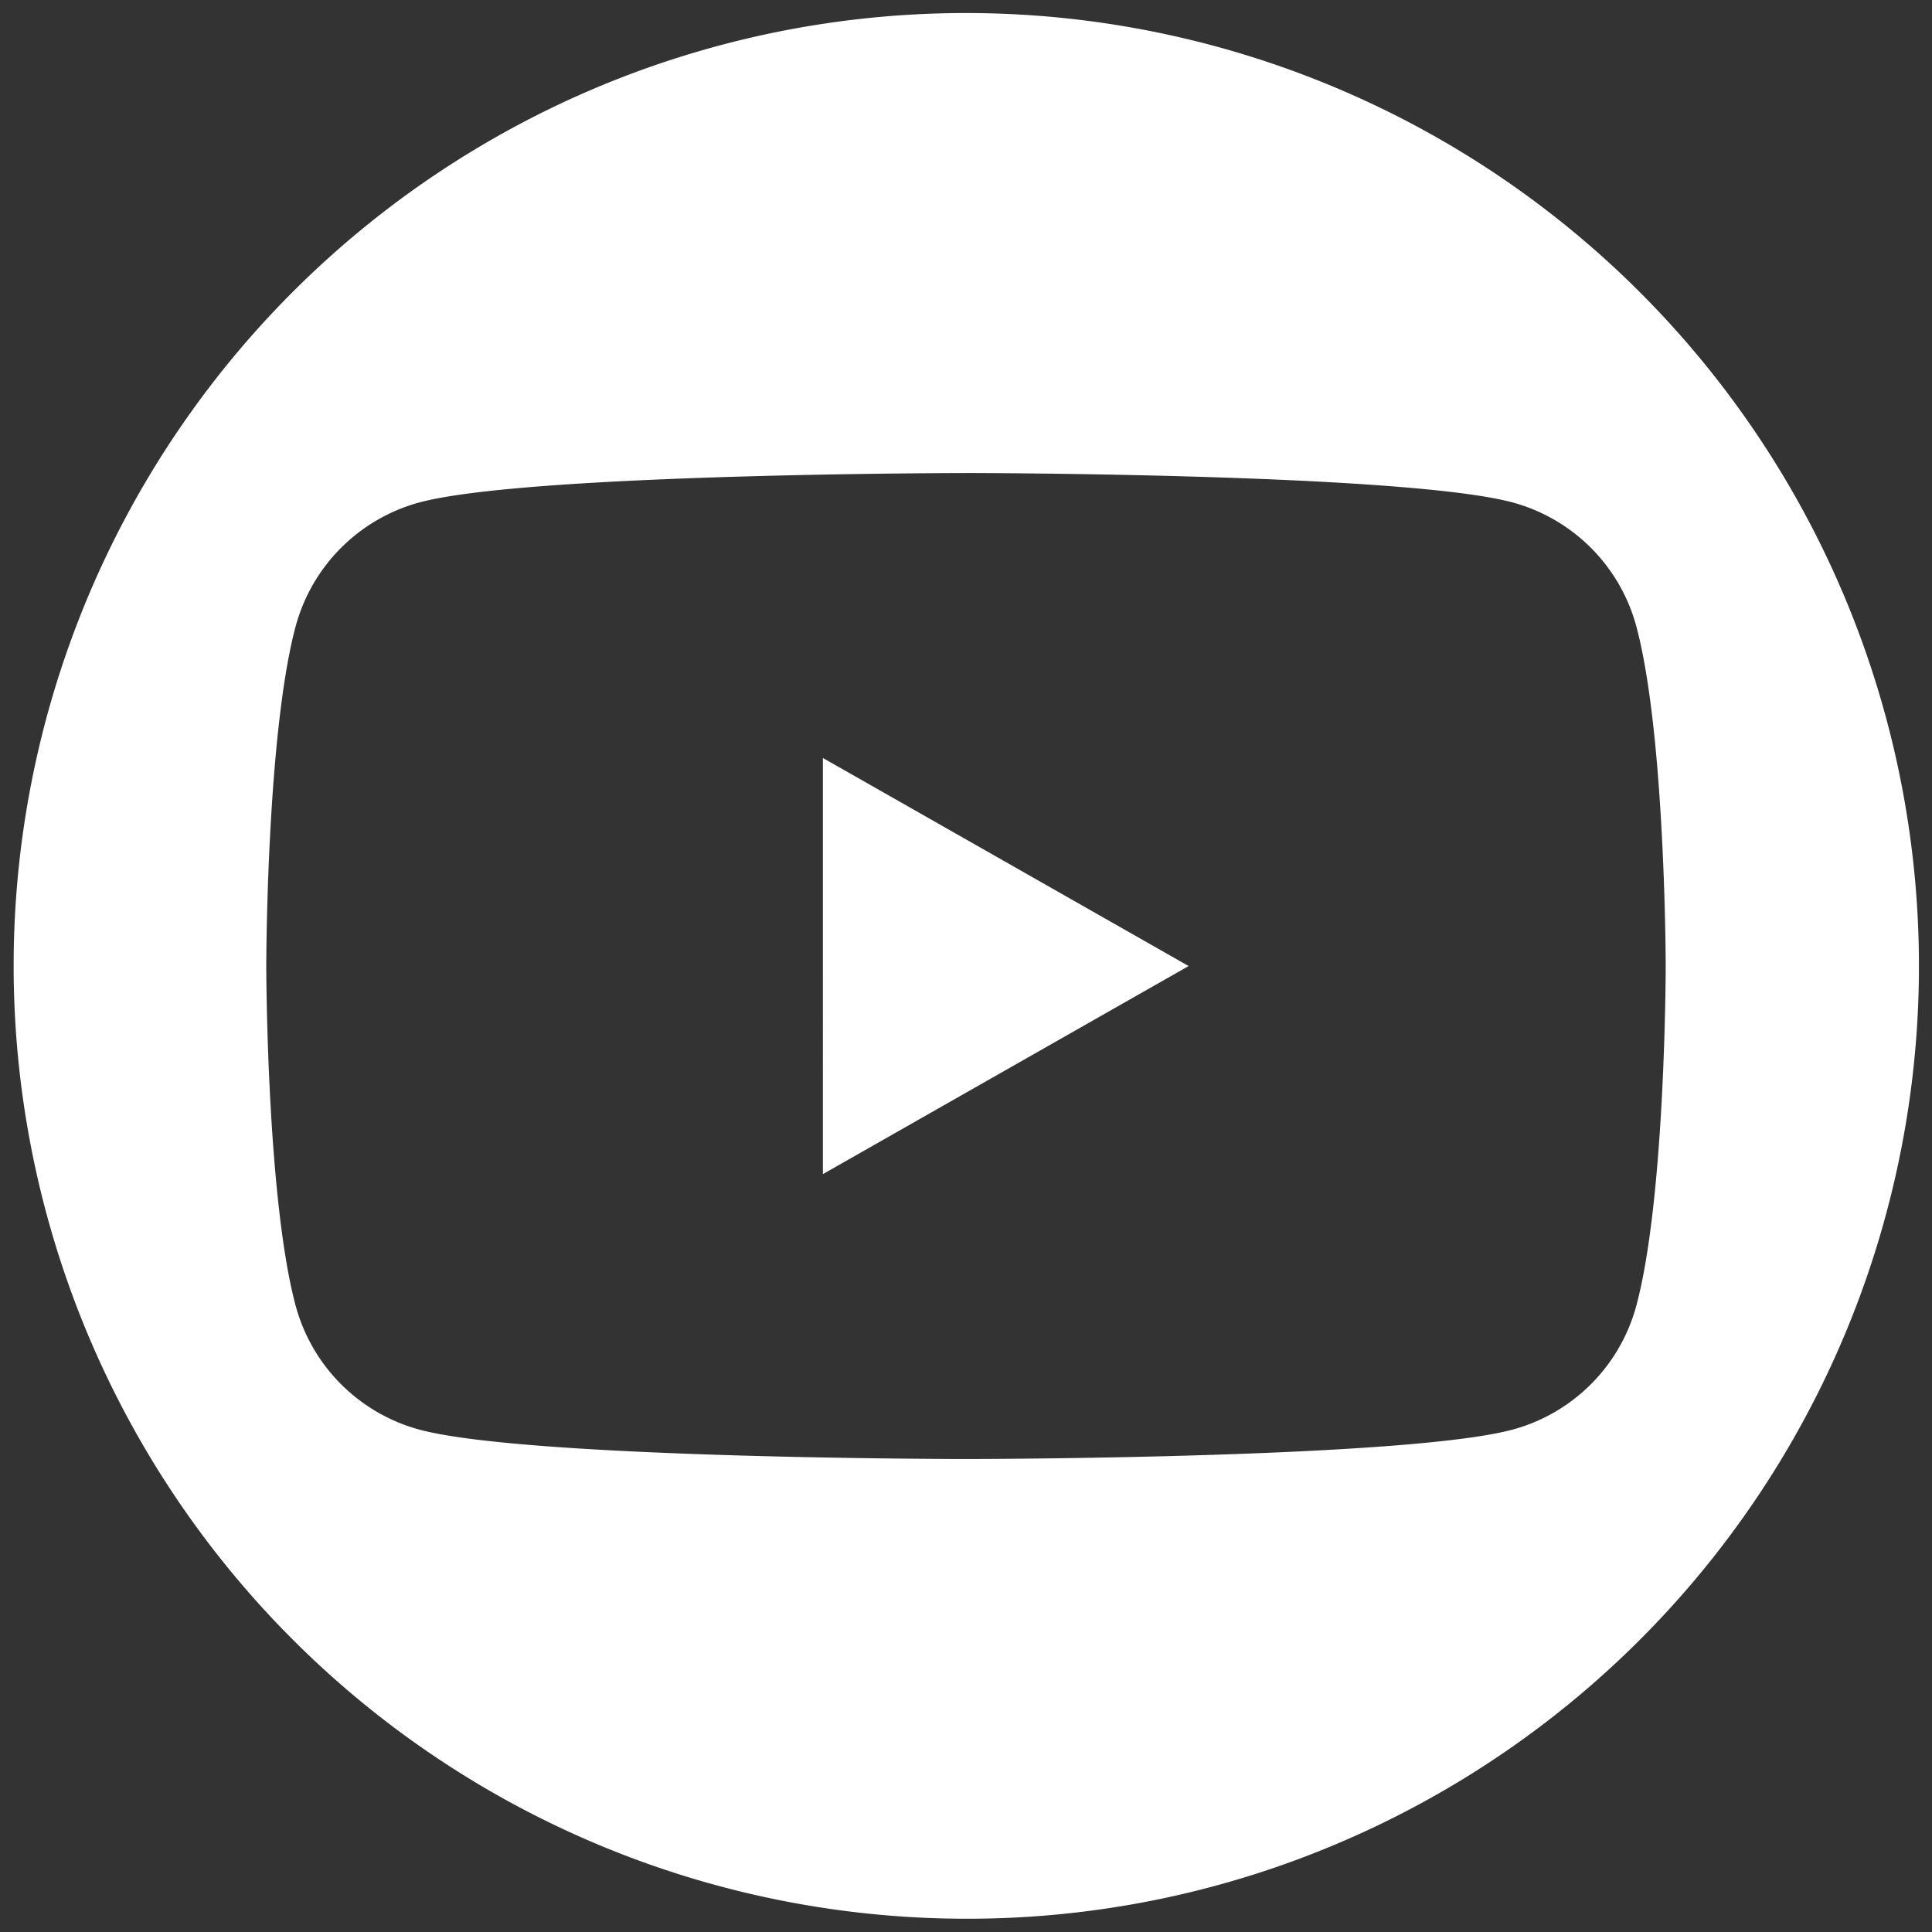
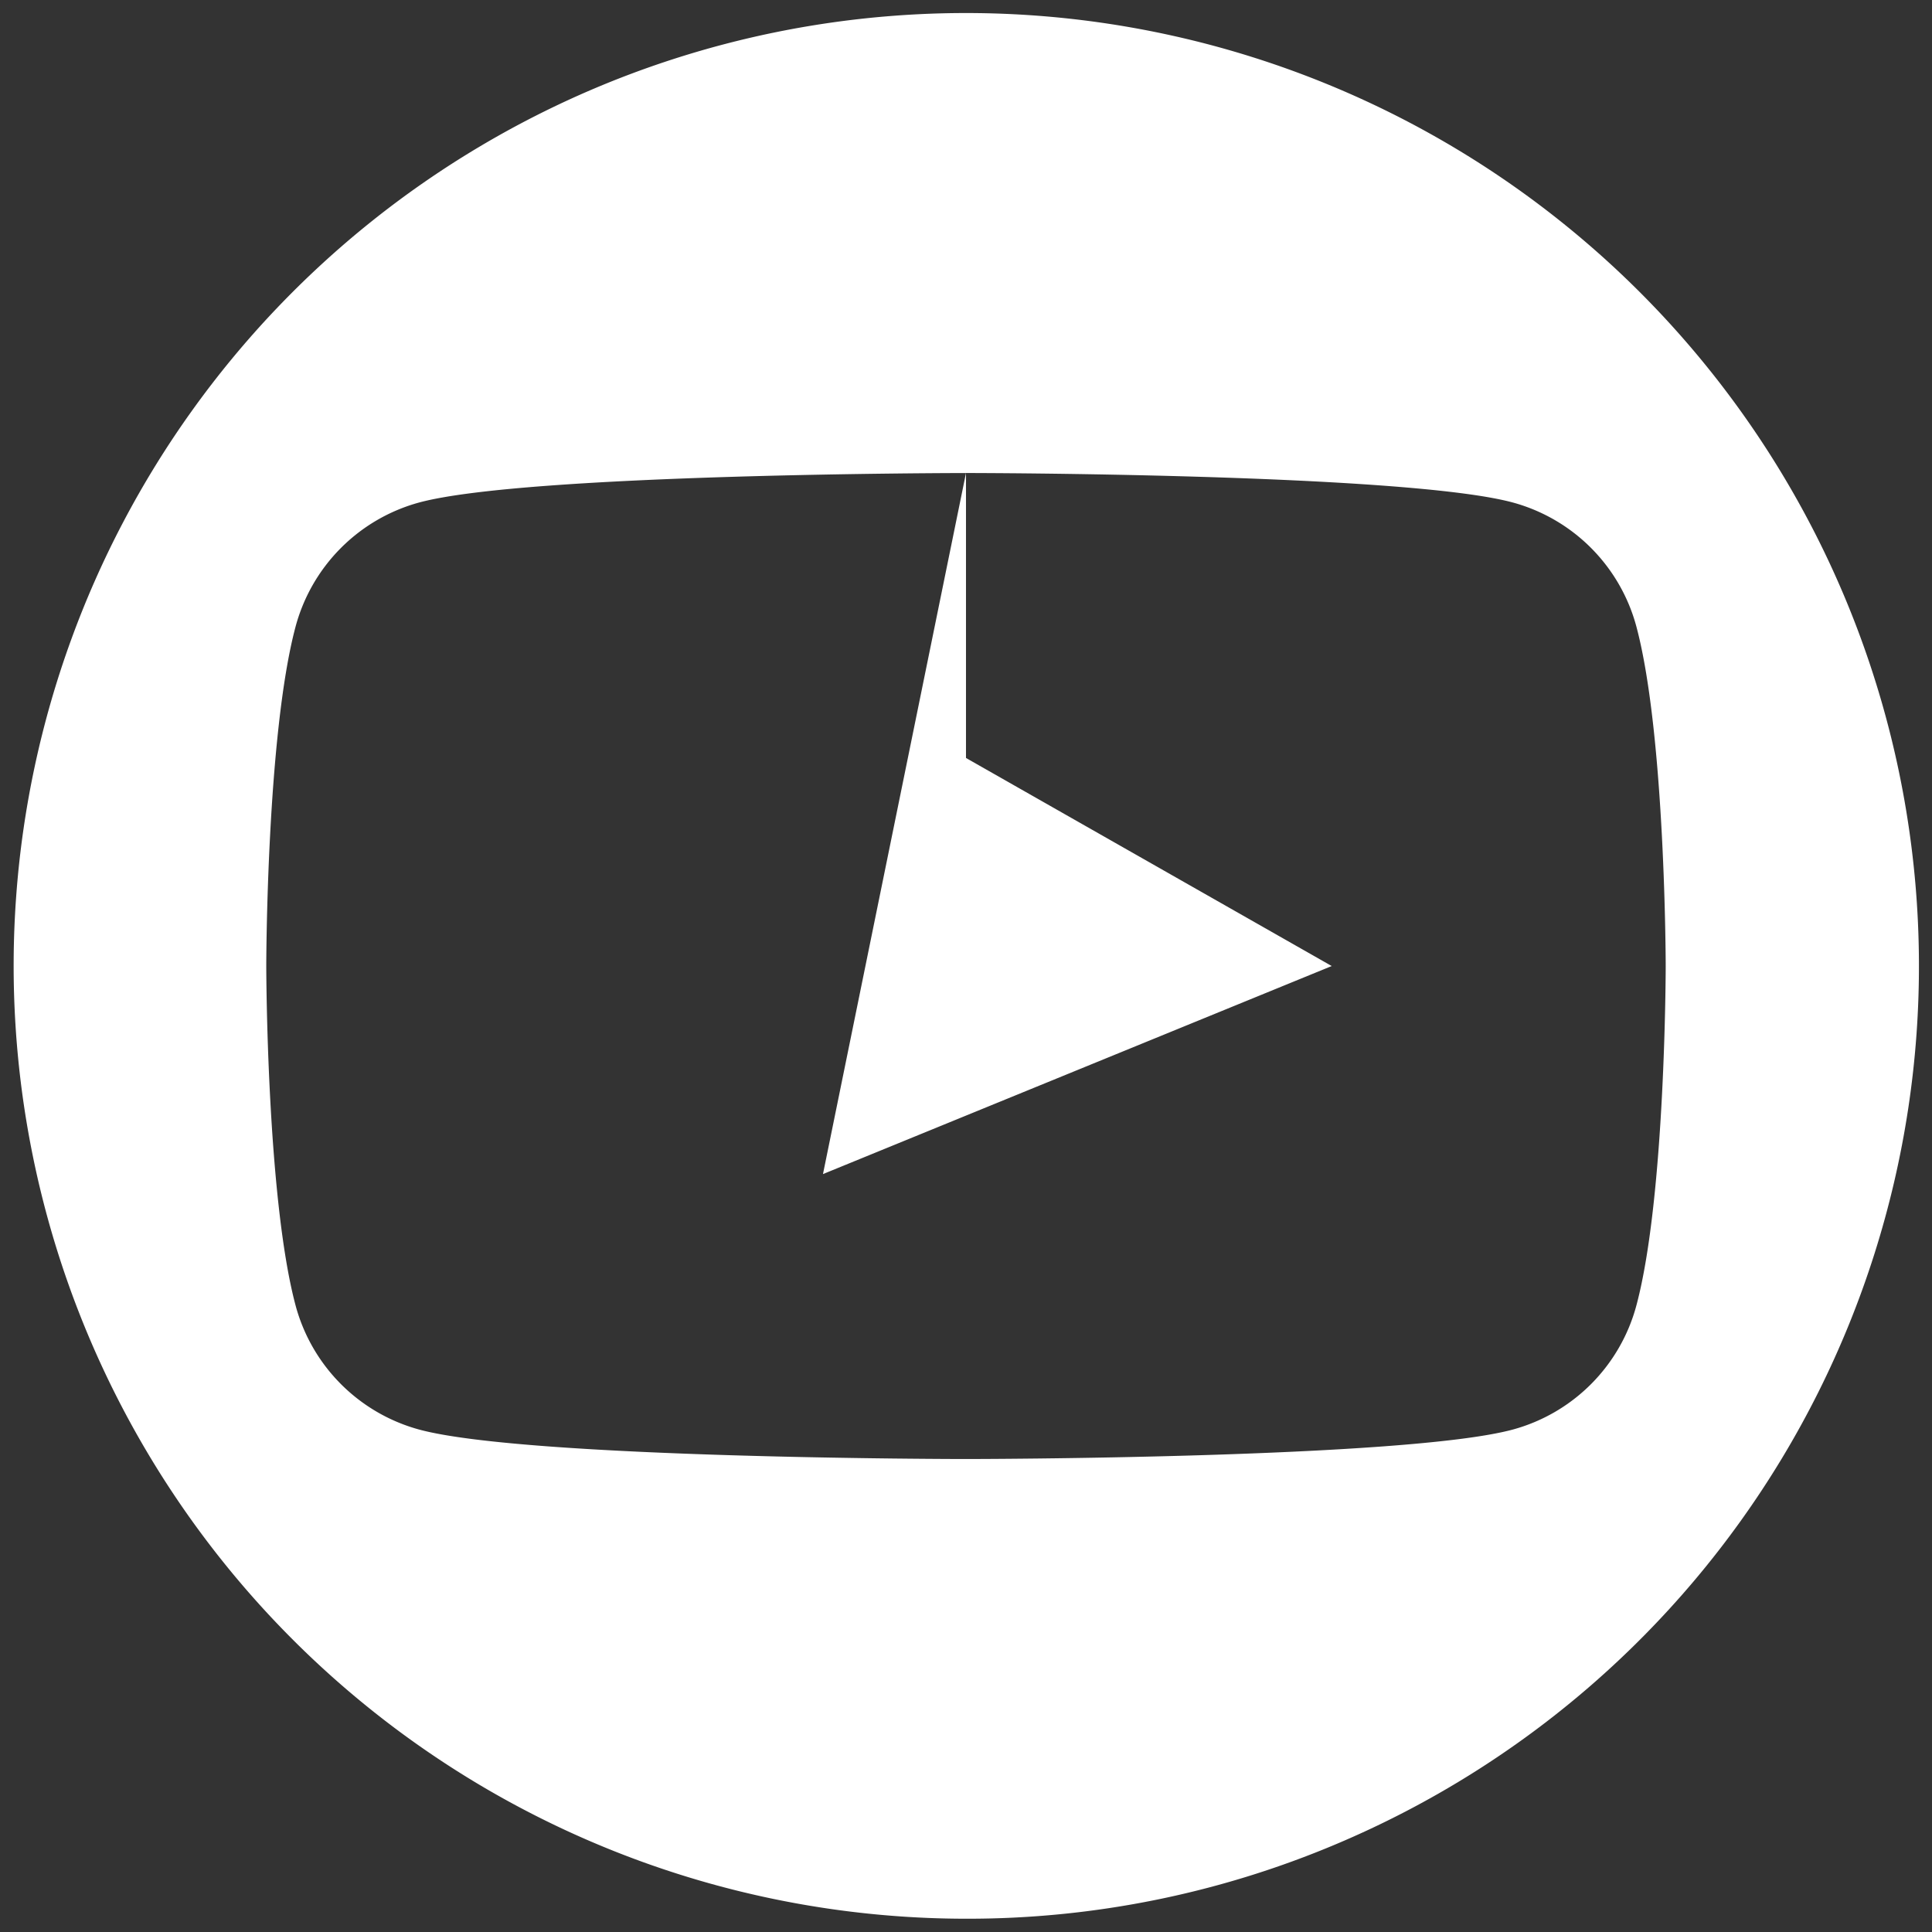
<svg xmlns="http://www.w3.org/2000/svg" width="72.761" height="72.761" viewBox="0 0 72.761 72.761">
  <rect x="0" y="0" width="72.761" height="72.761" fill="#333333" stroke="none" />
-   <path id="Soustraction_12" data-name="Soustraction 12" d="M35.88,71.761A35.89,35.89,0,0,1,21.914,2.82,35.889,35.889,0,0,1,49.846,68.941,35.652,35.652,0,0,1,35.88,71.761Zm0-54.446c-.165,0-16.528.013-20.592,1.109a6.624,6.624,0,0,0-4.66,4.689c-1.088,4.09-1.1,12.683-1.1,12.769s.013,8.678,1.1,12.768a6.623,6.623,0,0,0,4.66,4.689c4.063,1.1,20.427,1.109,20.592,1.109s16.528-.013,20.592-1.109a6.62,6.62,0,0,0,4.66-4.689c1.09-4.09,1.1-12.682,1.1-12.768s-.013-8.679-1.1-12.769a6.62,6.62,0,0,0-4.66-4.689C52.409,17.327,36.045,17.314,35.88,17.314Zm-5.389,26.4V28.046l13.774,7.836L30.494,43.717Z" transform="translate(0.5 0.5)" fill="#fff" stroke="rgba(0,0,0,0)" stroke-miterlimit="10" stroke-width="1" />
+   <path id="Soustraction_12" data-name="Soustraction 12" d="M35.88,71.761A35.89,35.89,0,0,1,21.914,2.82,35.889,35.889,0,0,1,49.846,68.941,35.652,35.652,0,0,1,35.88,71.761Zm0-54.446c-.165,0-16.528.013-20.592,1.109a6.624,6.624,0,0,0-4.66,4.689c-1.088,4.09-1.1,12.683-1.1,12.769s.013,8.678,1.1,12.768a6.623,6.623,0,0,0,4.66,4.689c4.063,1.1,20.427,1.109,20.592,1.109s16.528-.013,20.592-1.109a6.62,6.62,0,0,0,4.66-4.689c1.09-4.09,1.1-12.682,1.1-12.768s-.013-8.679-1.1-12.769a6.62,6.62,0,0,0-4.66-4.689C52.409,17.327,36.045,17.314,35.88,17.314ZV28.046l13.774,7.836L30.494,43.717Z" transform="translate(0.5 0.5)" fill="#fff" stroke="rgba(0,0,0,0)" stroke-miterlimit="10" stroke-width="1" />
</svg>